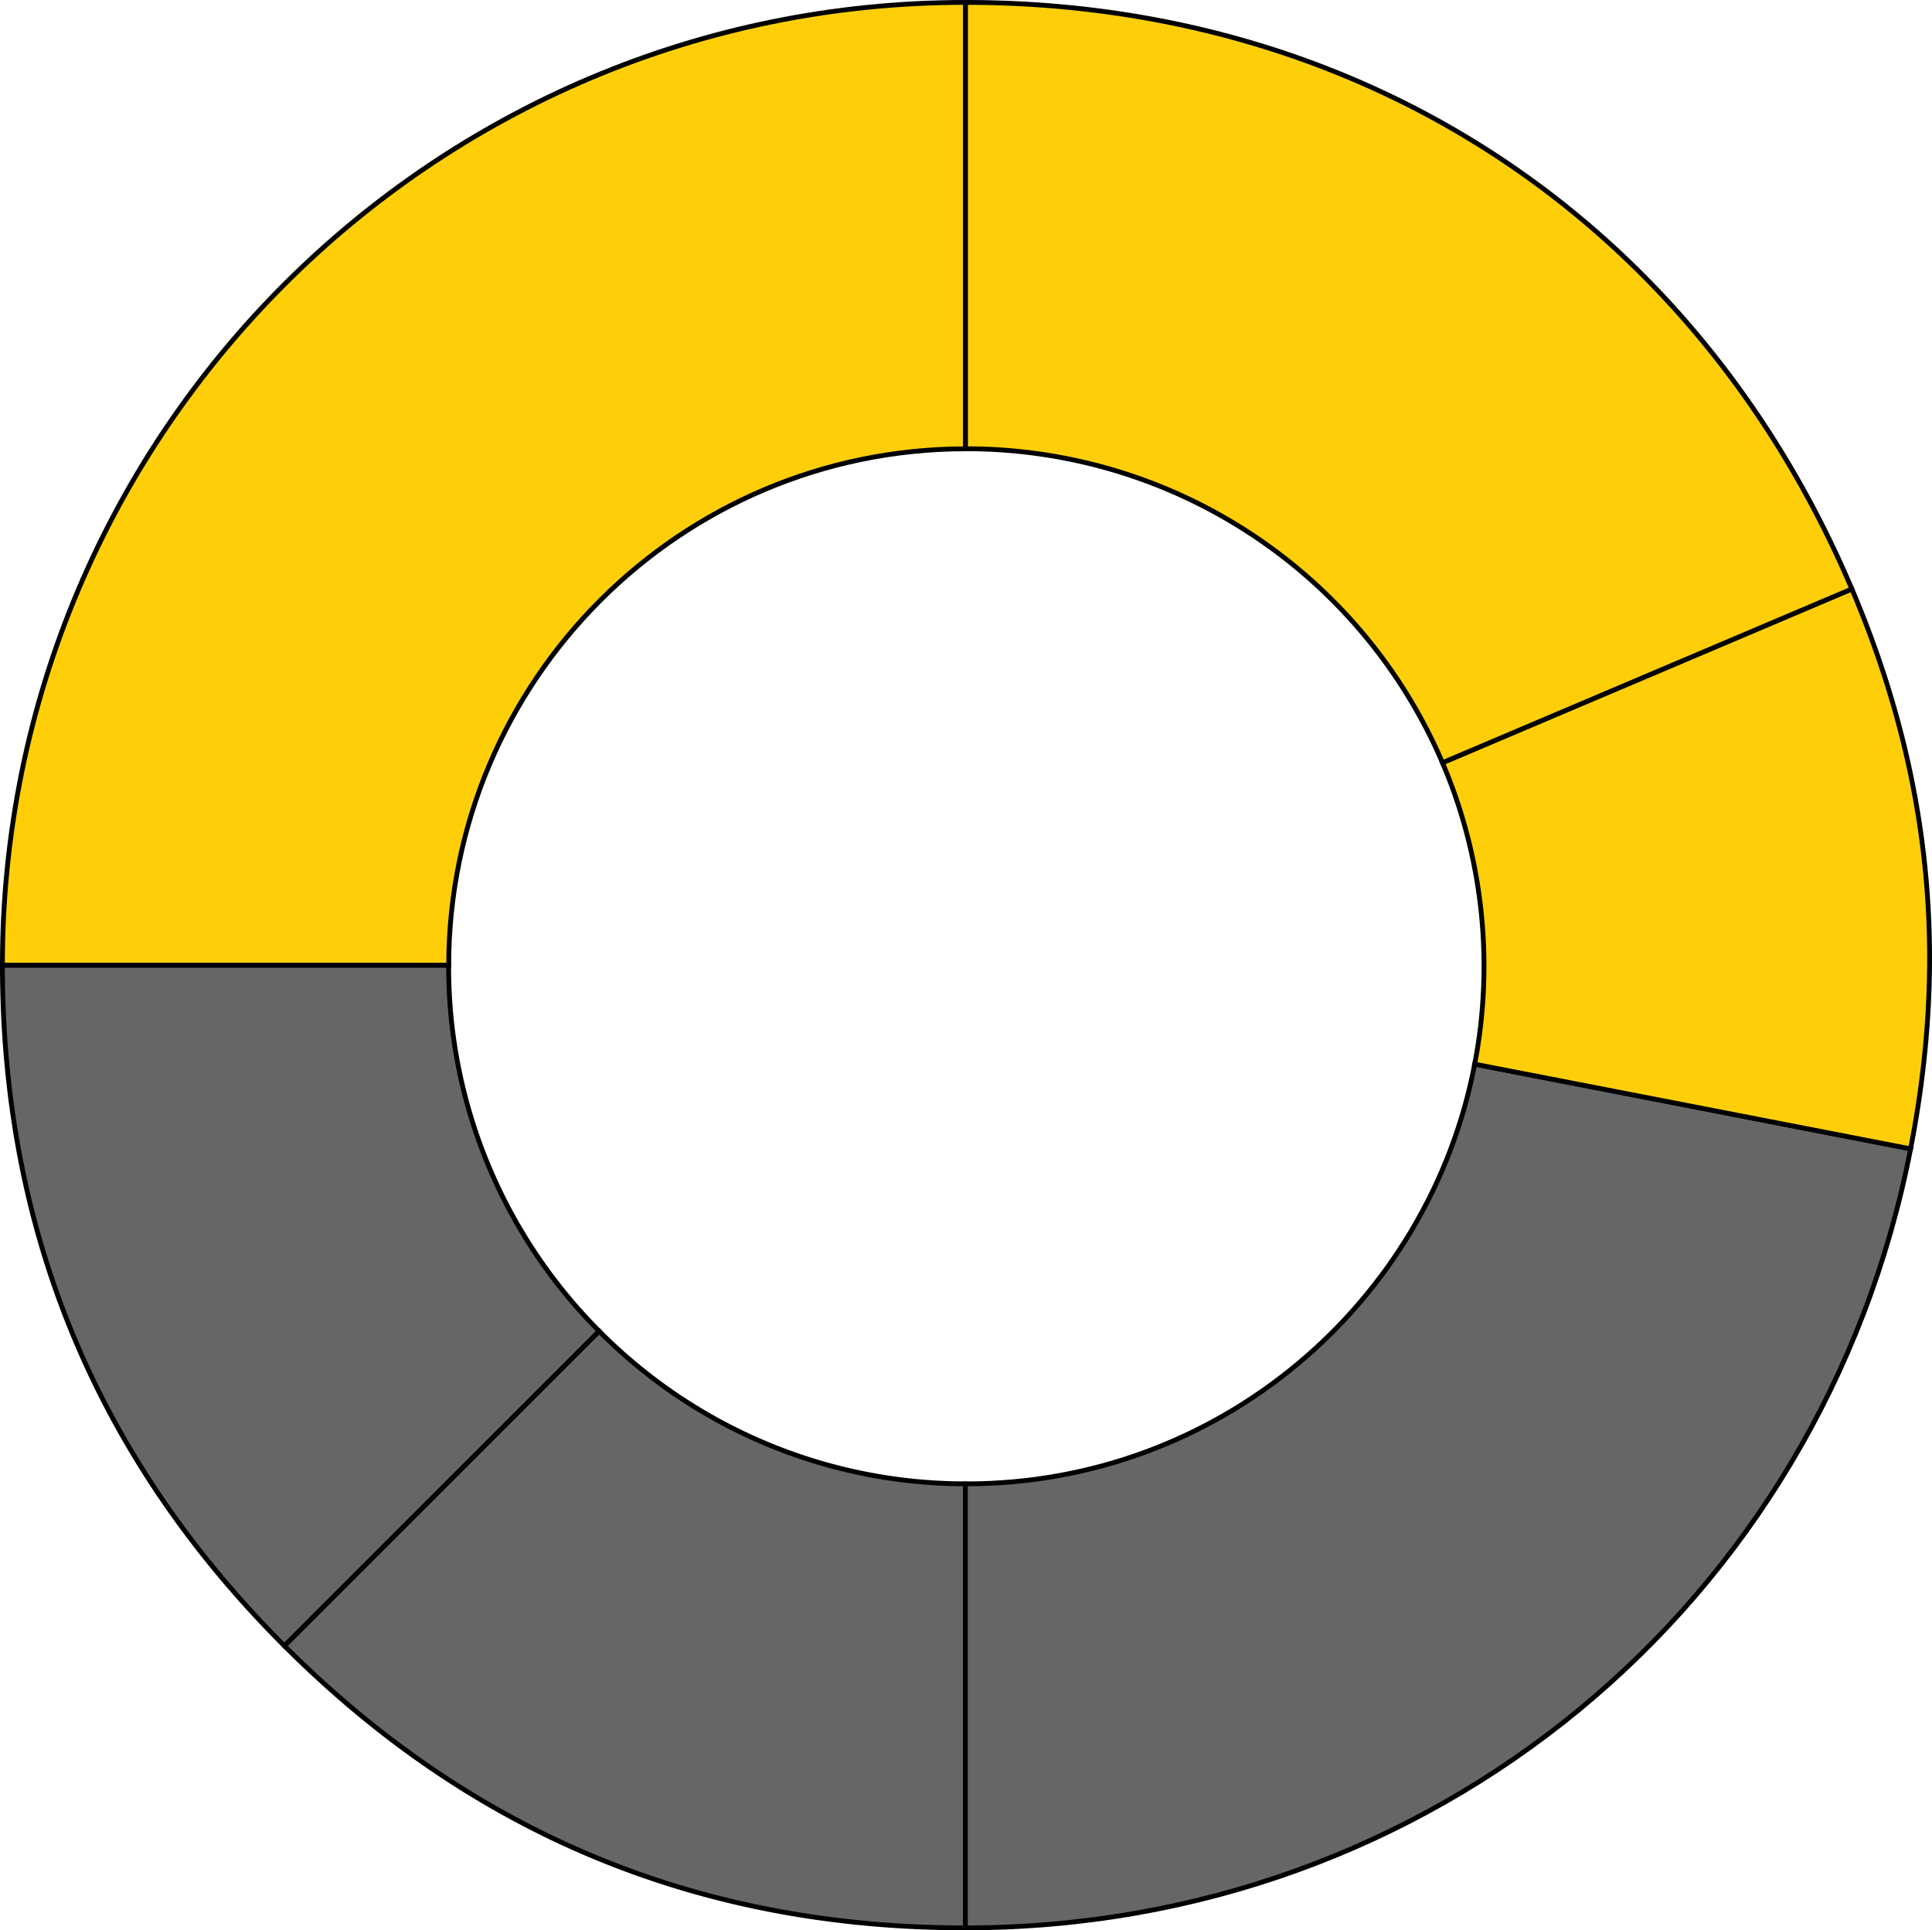
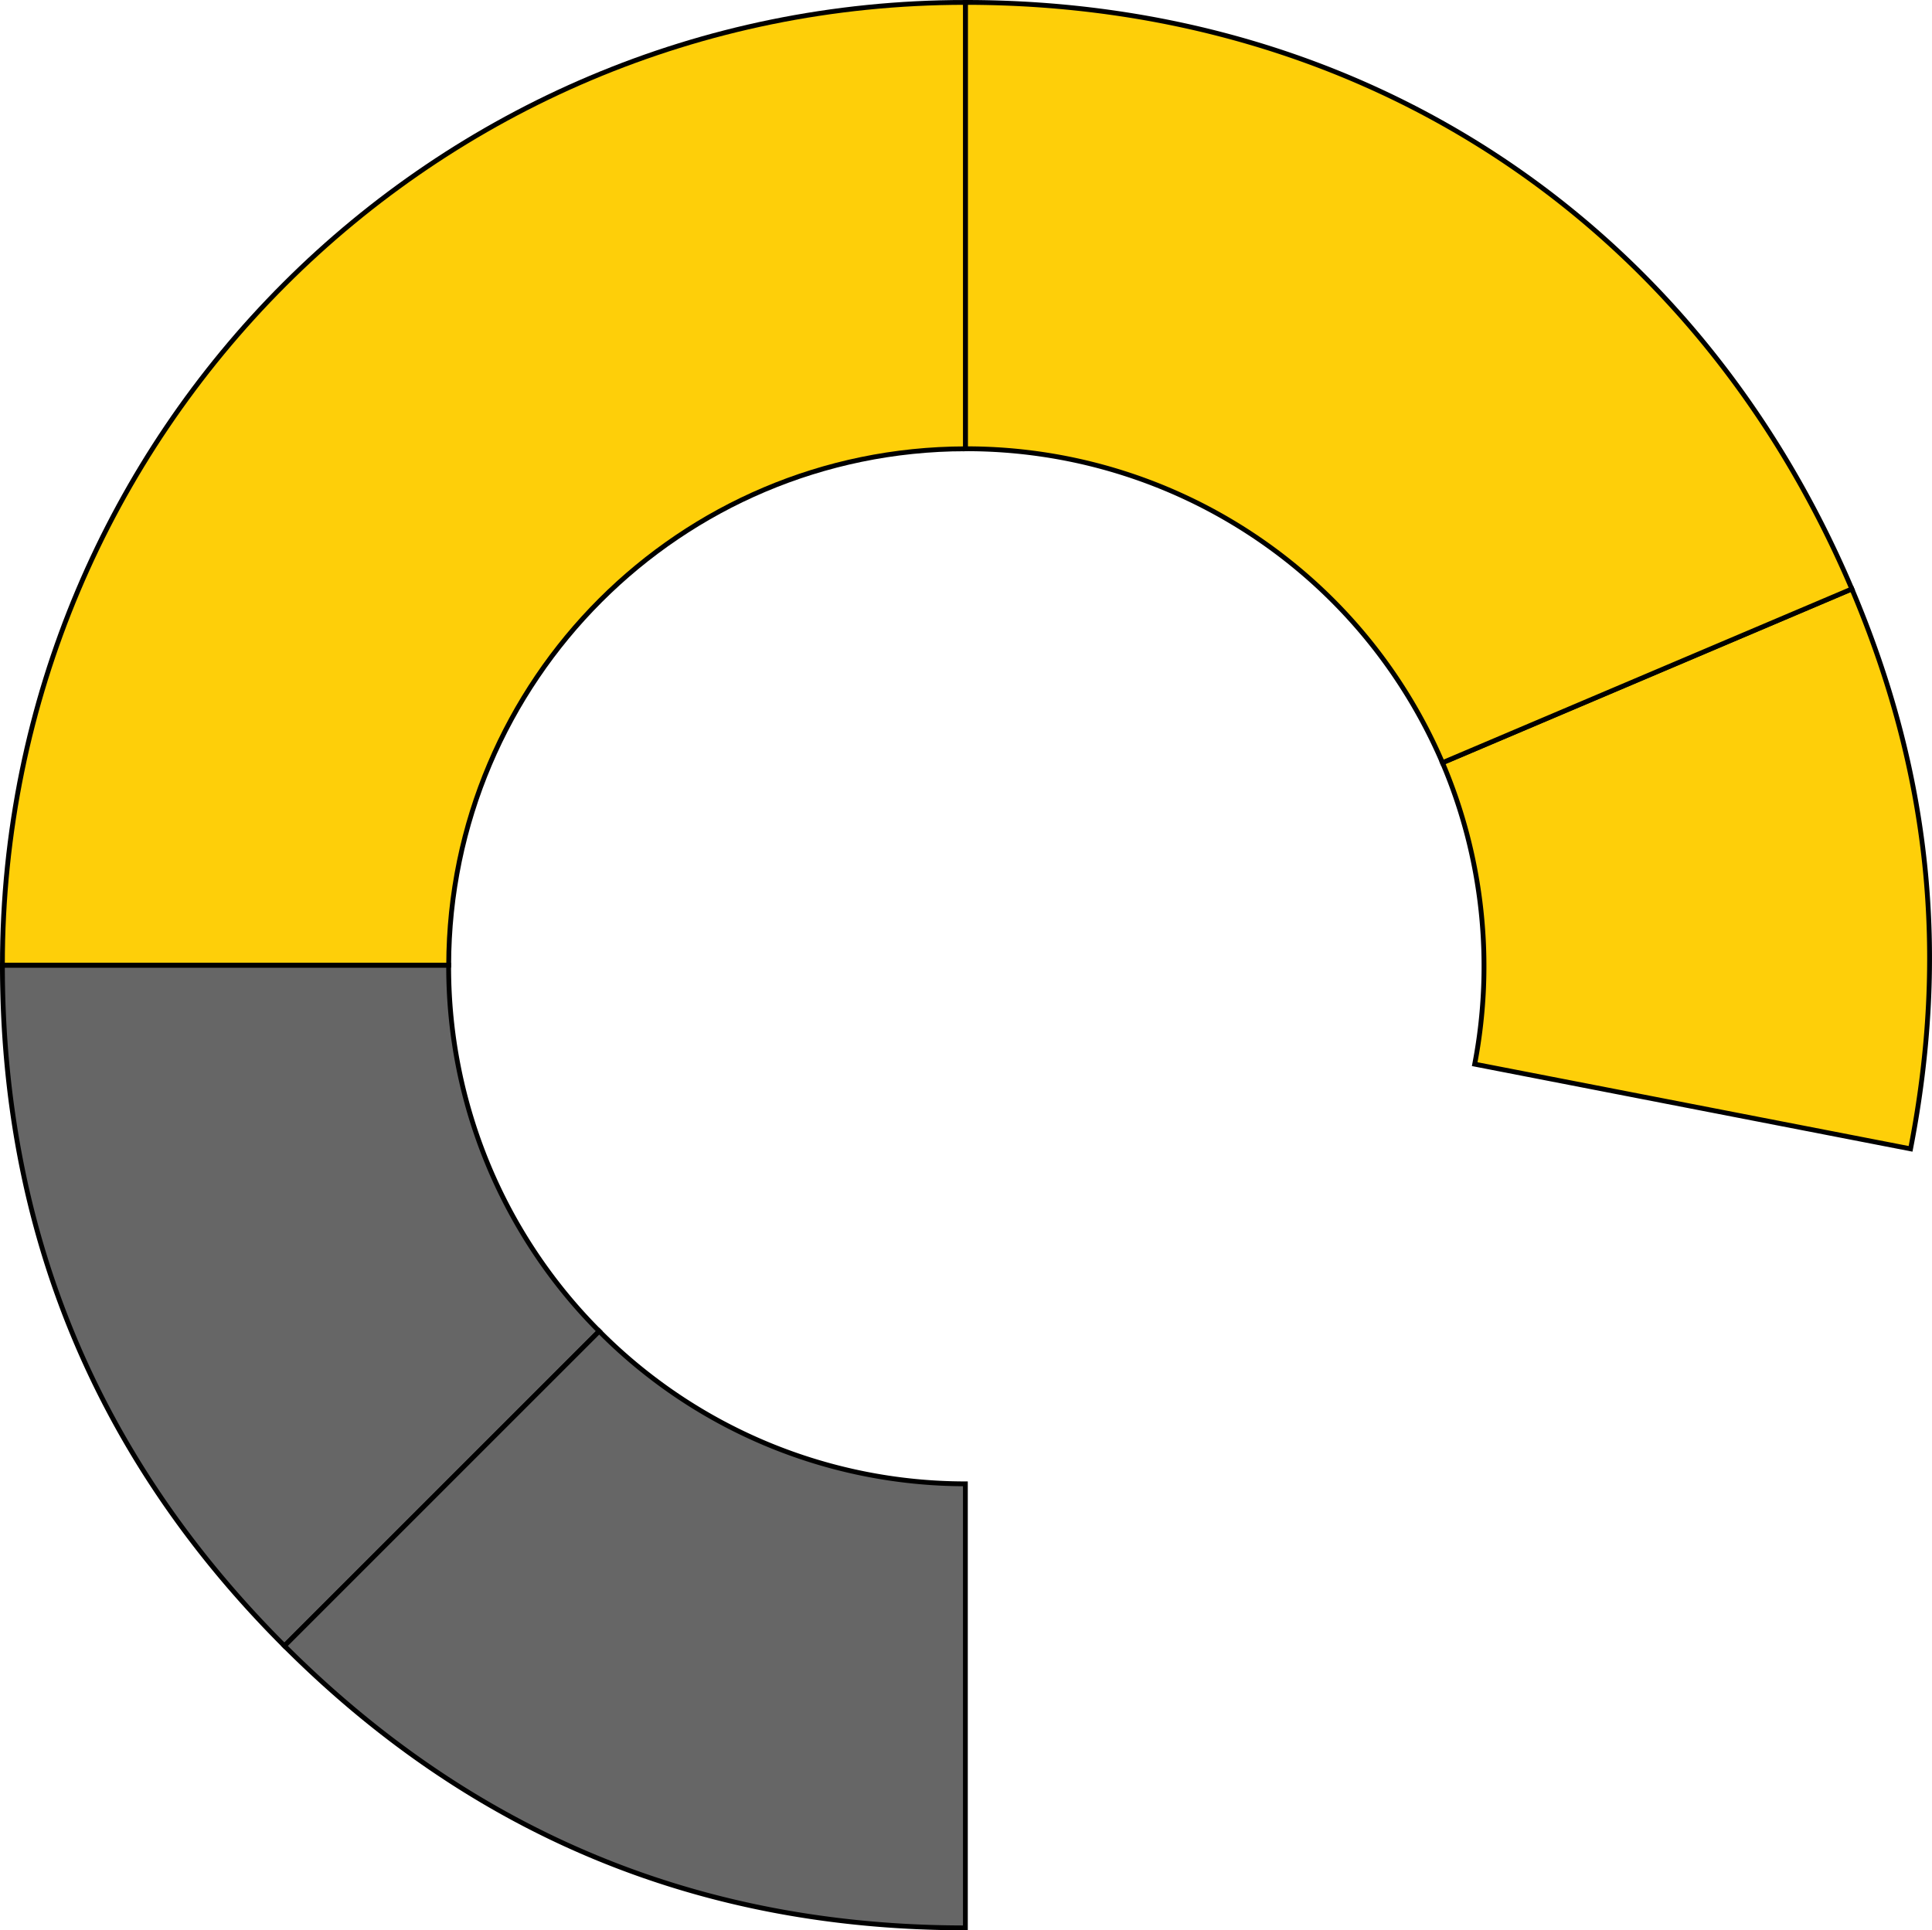
<svg xmlns="http://www.w3.org/2000/svg" viewBox="0 0 802.28 801.75">
  <defs>
    <style>.cls-1{fill:#666;}.cls-1,.cls-2,.cls-3{stroke:#000;stroke-miterlimit:10;stroke-width:2px;}.cls-2,.cls-3{fill:#fecf09;}.cls-3{fill-rule:evenodd;}</style>
  </defs>
  <title>NBA pie</title>
  <g id="Layer_2" data-name="Layer 2">
    <g id="HEADER_AND_PA_LOGO" data-name="HEADER AND PA LOGO">
-       <path class="cls-1" d="M186.31,401.36c0-.16,0-.32,0-.48H1Q1,566.51,118.12,683.63L248.83,552.92A214.29,214.29,0,0,1,186.31,401.36Z" />
+       <path class="cls-1" d="M186.31,401.36c0-.16,0-.32,0-.48H1Q1,566.51,118.12,683.63L248.83,552.92A214.29,214.29,0,0,1,186.31,401.36" />
      <path class="cls-1" d="M248.83,552.92,118.12,683.63Q235.24,800.75,400.88,800.75V616.32A214.33,214.33,0,0,1,248.83,552.92Z" />
-       <path class="cls-1" d="M612.38,442c-19,99.29-106.28,174.33-211.11,174.33h-.39V800.75c193.23,0,355.65-133.89,392.52-323.58Z" />
      <path class="cls-2" d="M769,244.63,599,316.8A215.78,215.78,0,0,1,612.38,442l181,35.18C809.21,395.88,801.32,320.86,769,244.63Z" />
      <path class="cls-2" d="M401.27,186.4A215,215,0,0,1,599,316.8l170-72.17C704.24,92.16,566.51,1,400.88,1V186.41Z" />
      <path class="cls-3" d="M400.88,186.41V1C180,1,1,180,1,400.88H186.32C186.58,282.51,282.5,186.62,400.88,186.41Z" />
    </g>
  </g>
</svg>